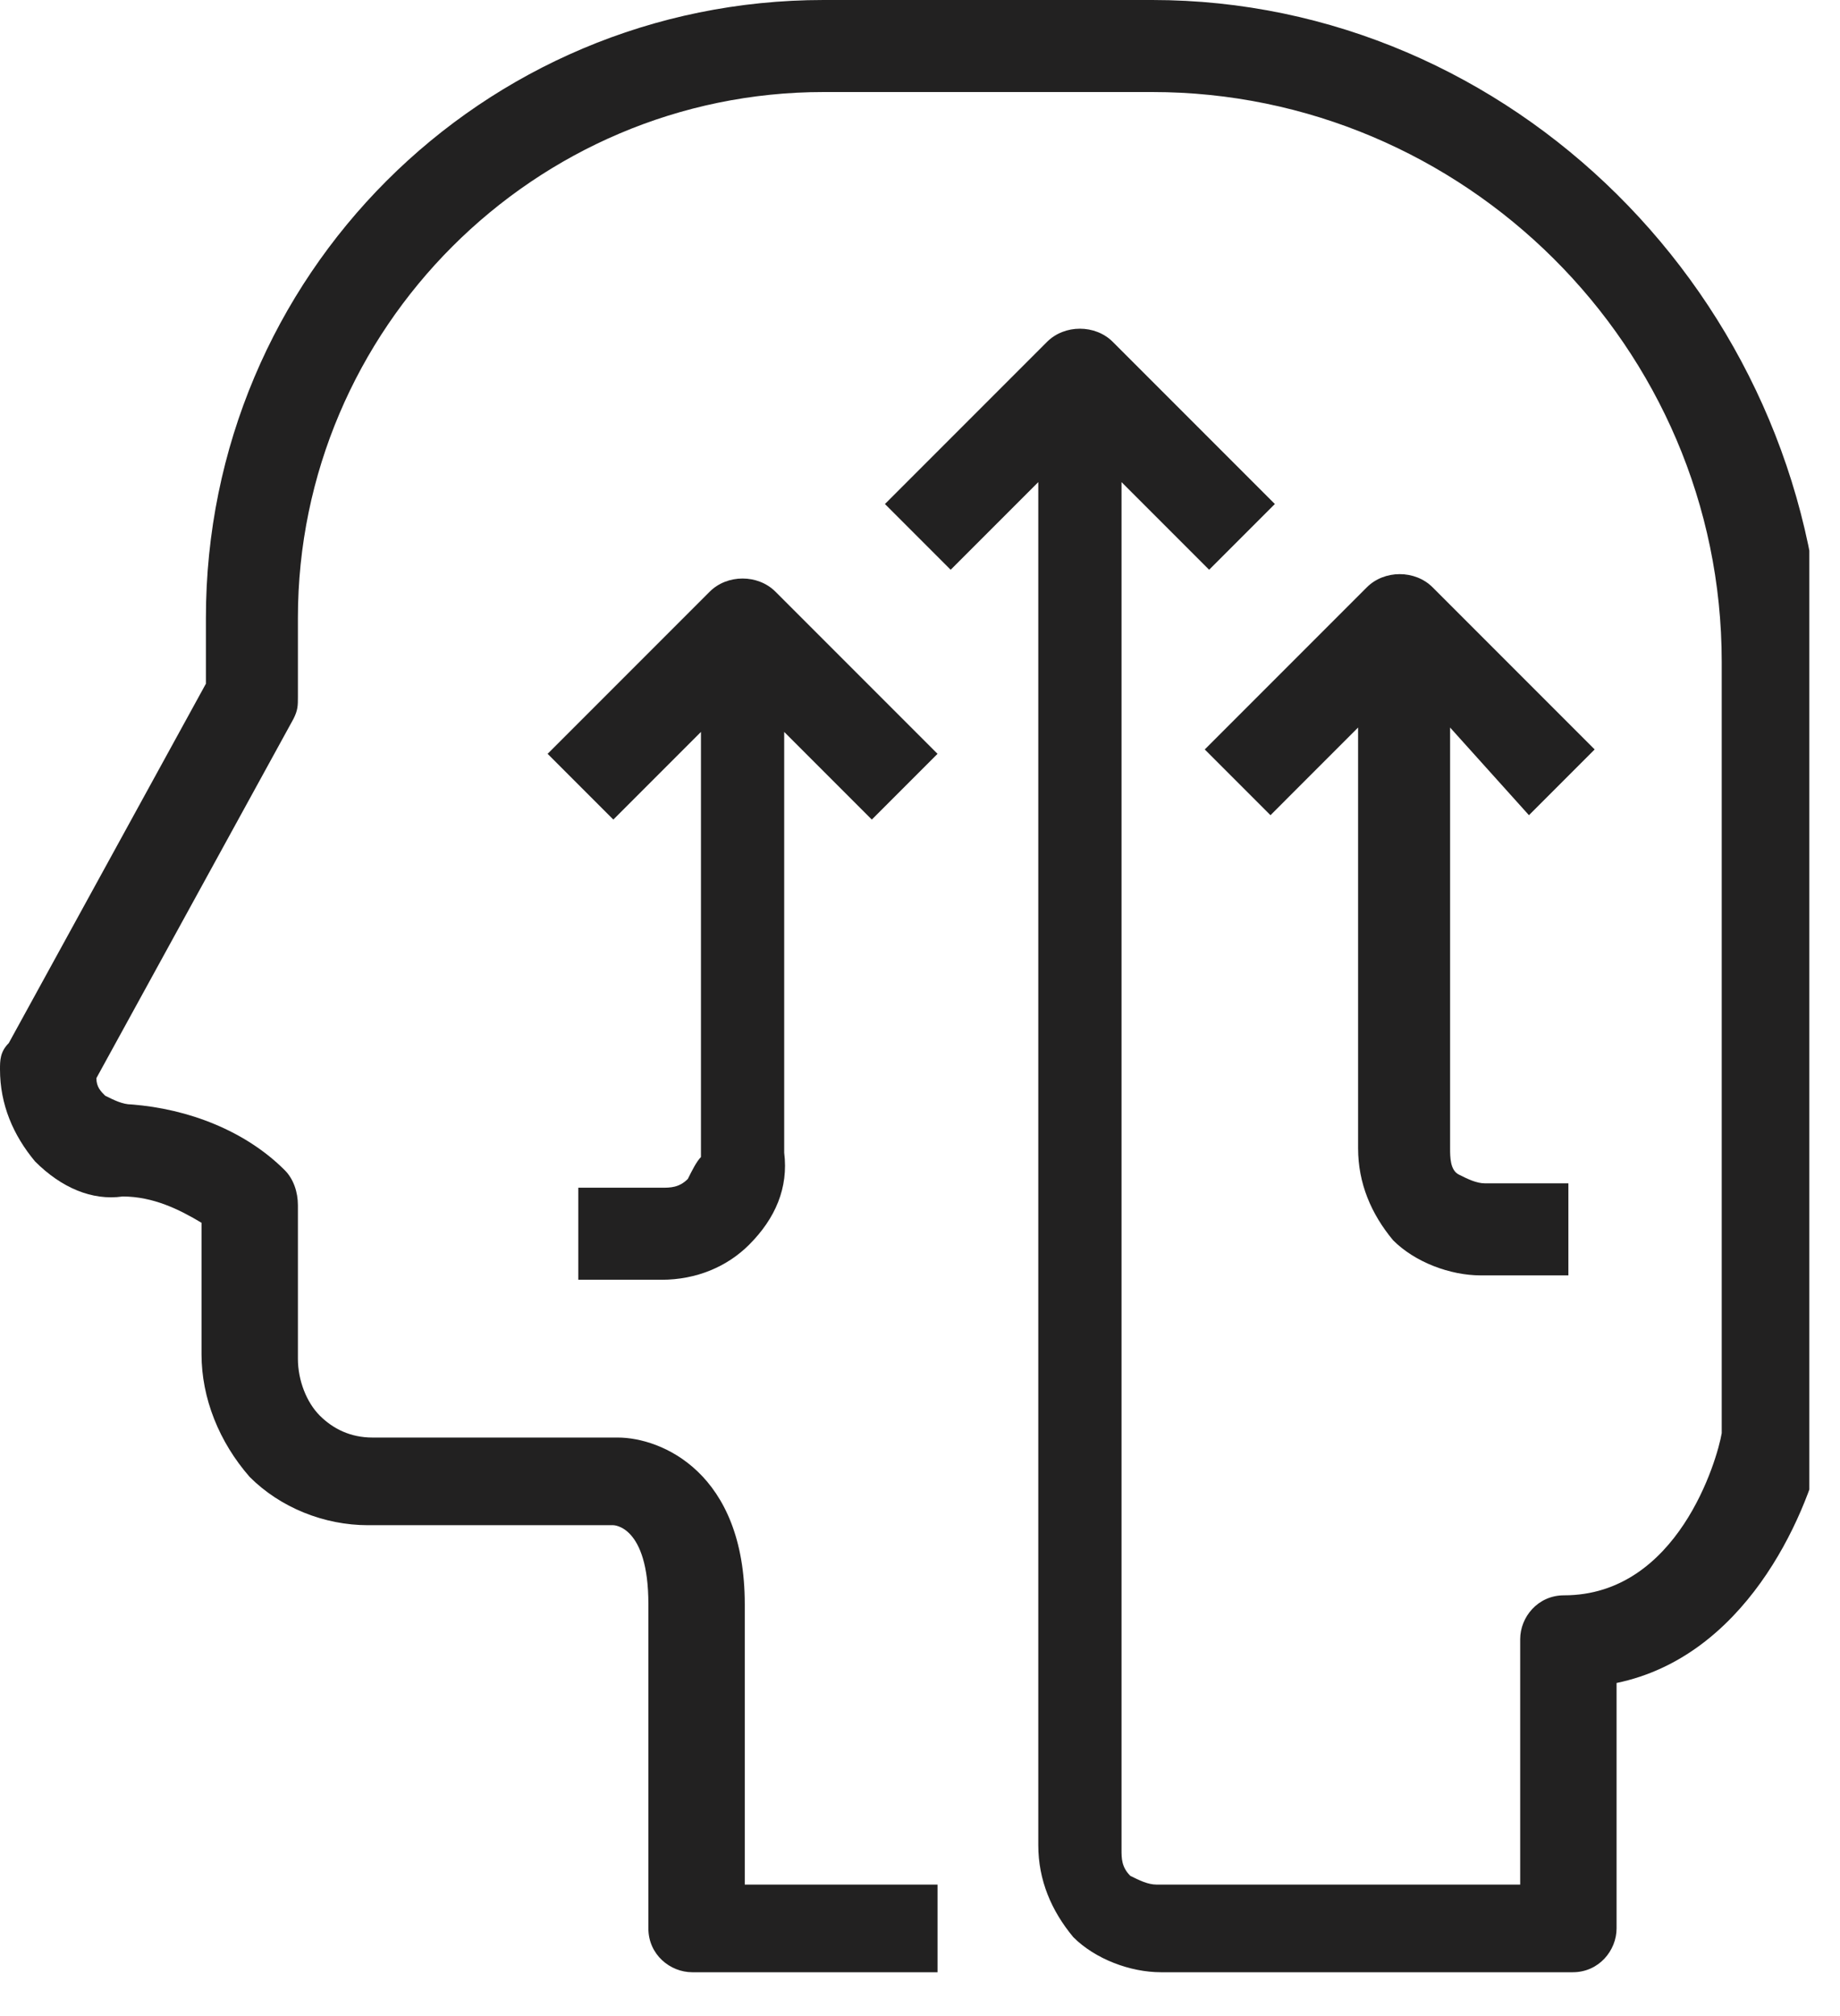
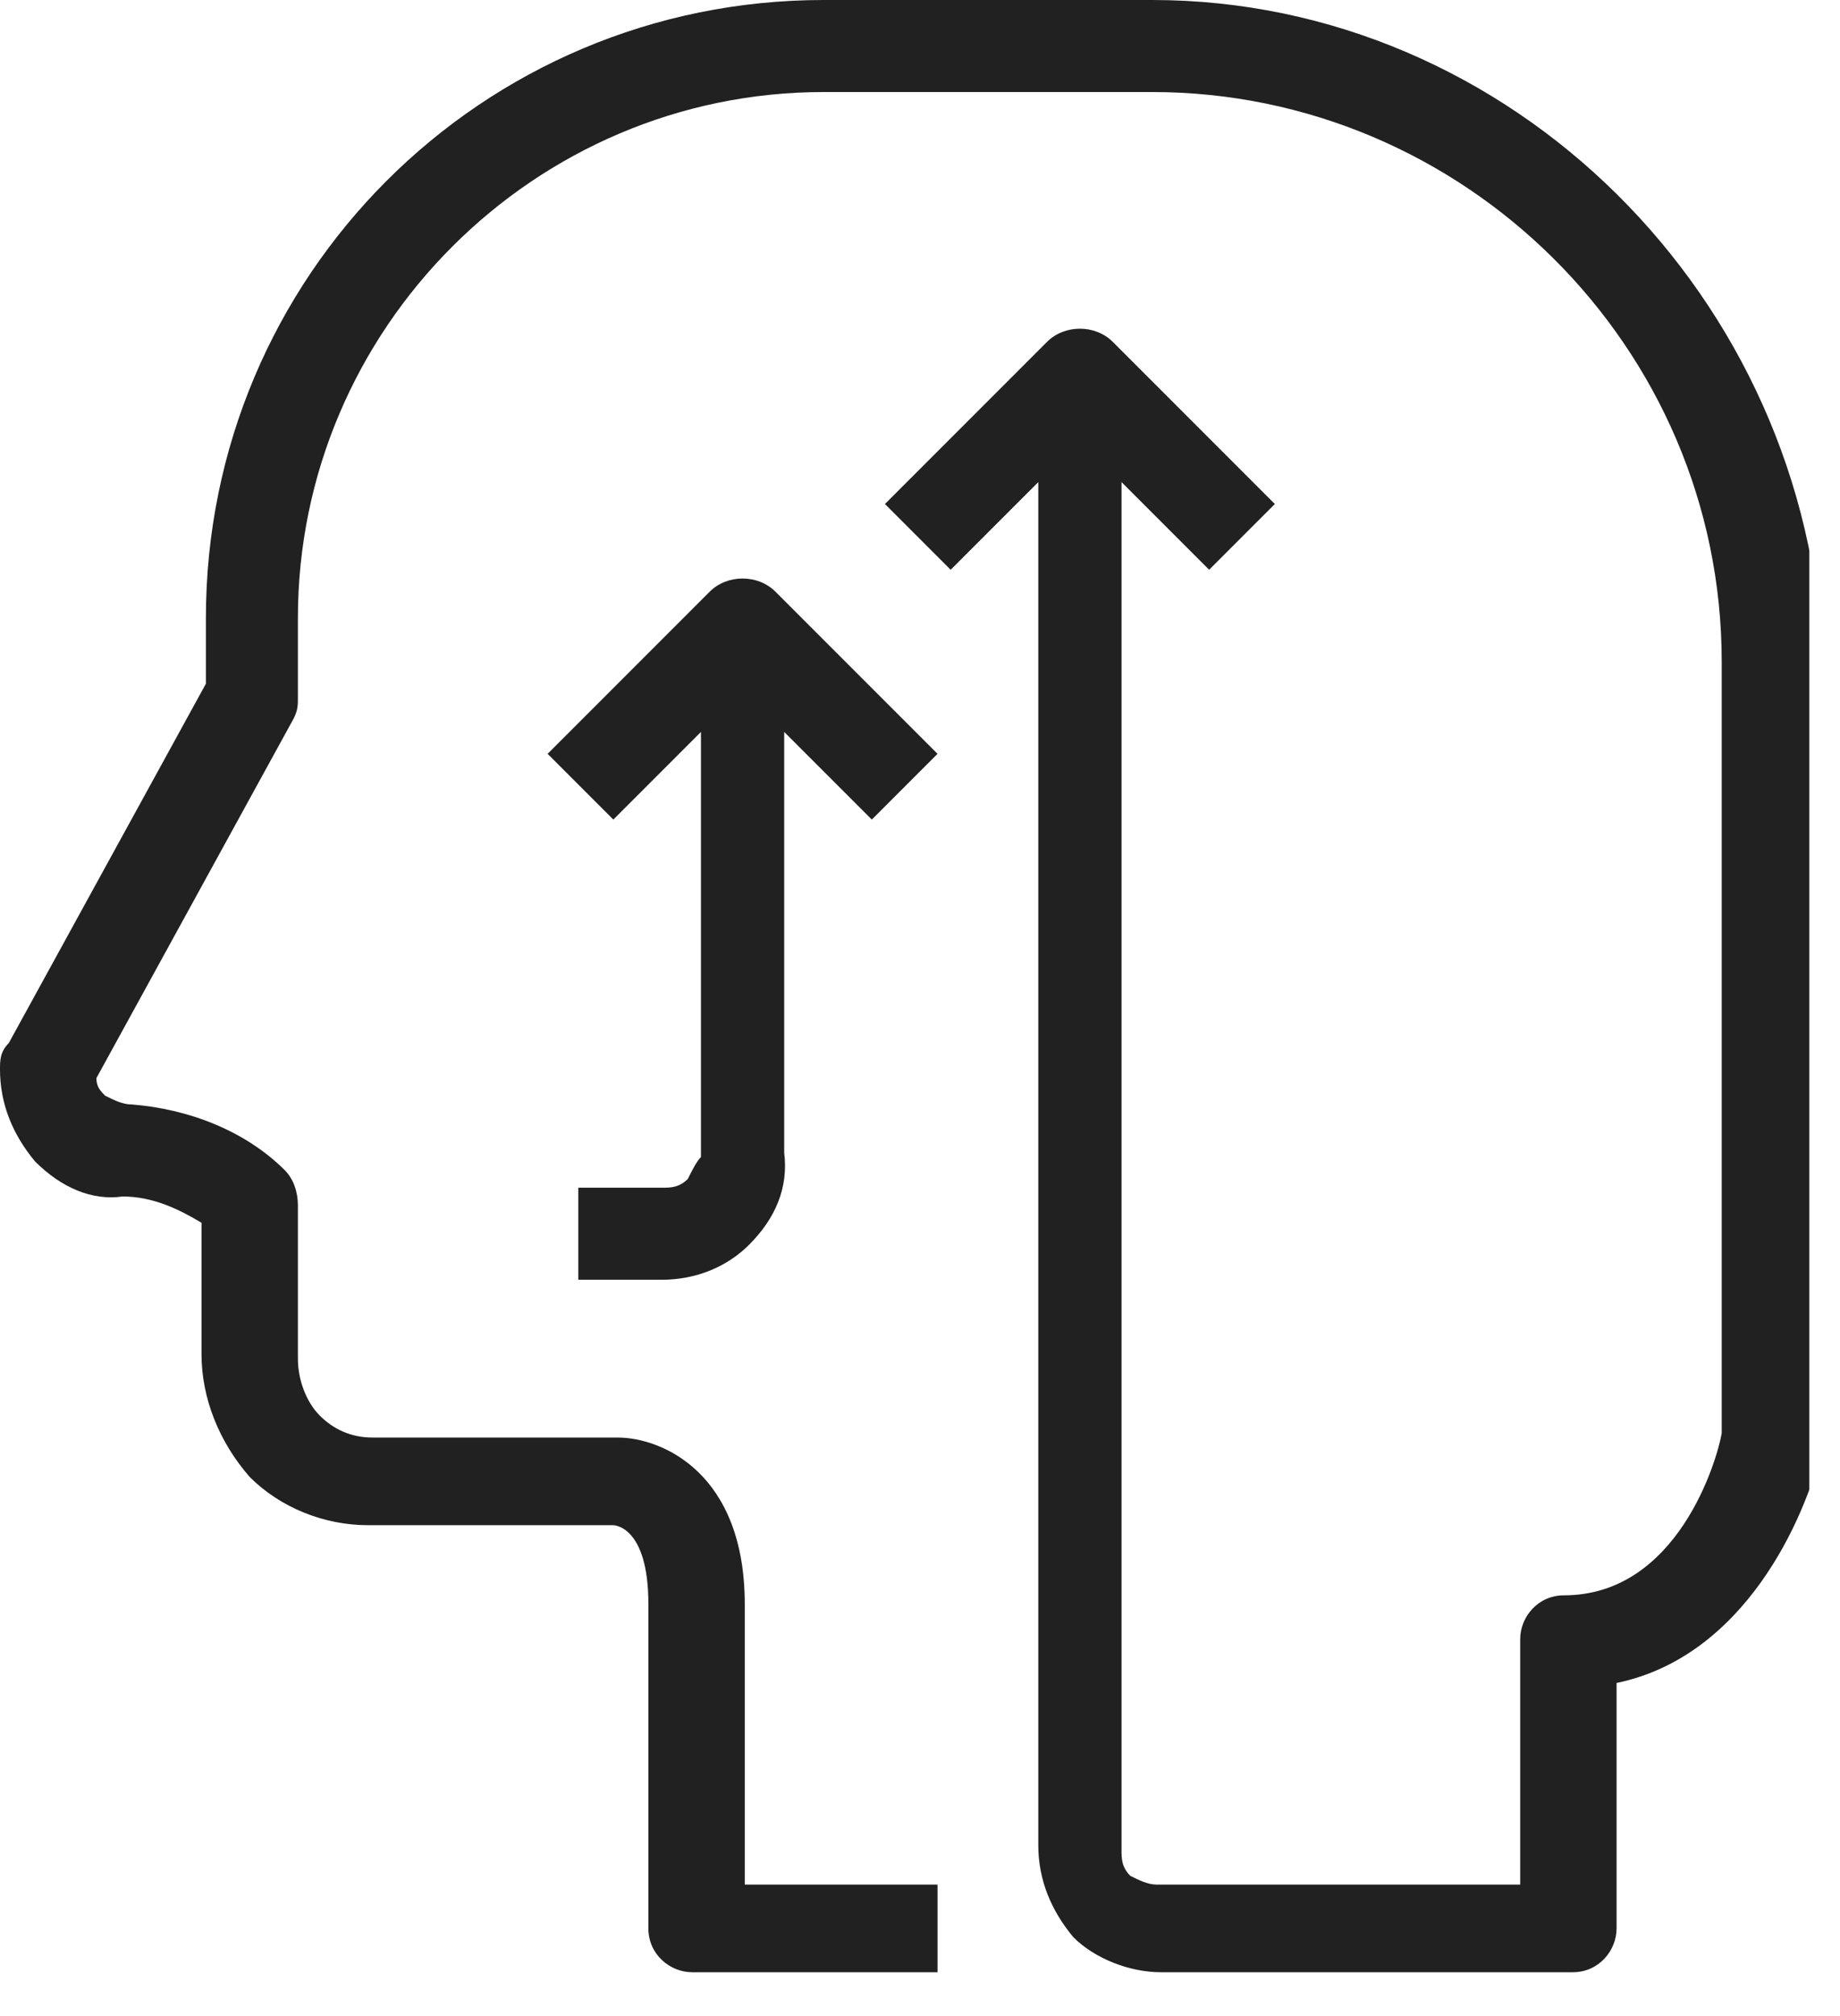
<svg xmlns="http://www.w3.org/2000/svg" width="42" height="46" viewBox="0 0 42 46" fill="none">
  <g clip-path="url(#clip0)">
    <path d="M26.3 0H18.8C11 0 4.7 6.3 4.7 14.1V15.6L0.2 23.8C0 24 0 24.2 0 24.4C0 25.2 0.3 25.9 0.8 26.5C1.4 27.1 2.1 27.4 2.8 27.3C3.5 27.3 4.1 27.6 4.6 27.9V30.9C4.6 31.9 5 32.9 5.7 33.7C6.4 34.4 7.4 34.8 8.4 34.8H14C14 34.8 14.8 34.8 14.8 36.6V44C14.8 44.6 15.3 45 15.8 45H21.4V43H17V36.6C17 33.6 15.1 32.8 14.1 32.8H8.5C8 32.8 7.6 32.6 7.3 32.3C7 32 6.8 31.5 6.8 31V27.5C6.8 27.2 6.7 26.9 6.5 26.7C5.6 25.8 4.3 25.3 3 25.2C2.8 25.2 2.6 25.1 2.4 25C2.3 24.9 2.2 24.8 2.2 24.6L6.7 16.4C6.8 16.2 6.8 16.1 6.8 15.9V14.1C6.8 7.5 12.2 2.1 18.8 2.1H26.3C33.4 2.1 39.3 7.9 39.3 15.1V32.7C39.2 33.3 38.3 36.4 35.7 36.4C35.1 36.4 34.7 36.9 34.7 37.4V43H26.4C26.2 43 26 42.9 25.8 42.8C25.6 42.6 25.6 42.4 25.6 42.2V11L27.6 13L29.1 11.5L25.4 7.8C25 7.4 24.3 7.4 23.9 7.8L20.2 11.5L21.7 13L23.7 11V42.1C23.7 42.9 24 43.6 24.5 44.2C25 44.7 25.8 45 26.5 45H26.6H35.9C36.5 45 36.9 44.5 36.9 44V38.4C39.8 37.8 41.2 34.7 41.6 33V32.8V15.1C41.3 6.8 34.5 0 26.3 0Z" fill="#222121" />
    <path d="M15.7 26.9C15.5 27.1 15.3 27.1 15.1 27.1H13.2V29.2H15H15.1C15.9 29.2 16.6 28.9 17.1 28.4C17.7 27.8 18 27.1 17.9 26.3V16.7L19.9 18.7L21.4 17.2L17.7 13.5C17.3 13.1 16.6 13.1 16.2 13.5L12.5 17.2L14 18.7L16 16.7V26.4C15.9 26.5 15.8 26.7 15.7 26.9Z" fill="#222121" />
-     <path d="M34.9 18.6L36.4 17.1L32.7 13.4C32.3 13 31.6 13 31.2 13.4L27.5 17.1L29 18.6L31 16.6V26.2C31 27 31.3 27.7 31.8 28.3C32.3 28.8 33.1 29.1 33.8 29.1H33.9H35.8V27H33.9C33.7 27 33.5 26.9 33.3 26.8C33.1 26.7 33.1 26.4 33.1 26.2V16.6L34.9 18.6Z" fill="#222121" />
  </g>
  <defs>
    <clipPath id="clip0">
      <rect width="41.3" height="45.1" fill="white" />
    </clipPath>
  </defs>
</svg>